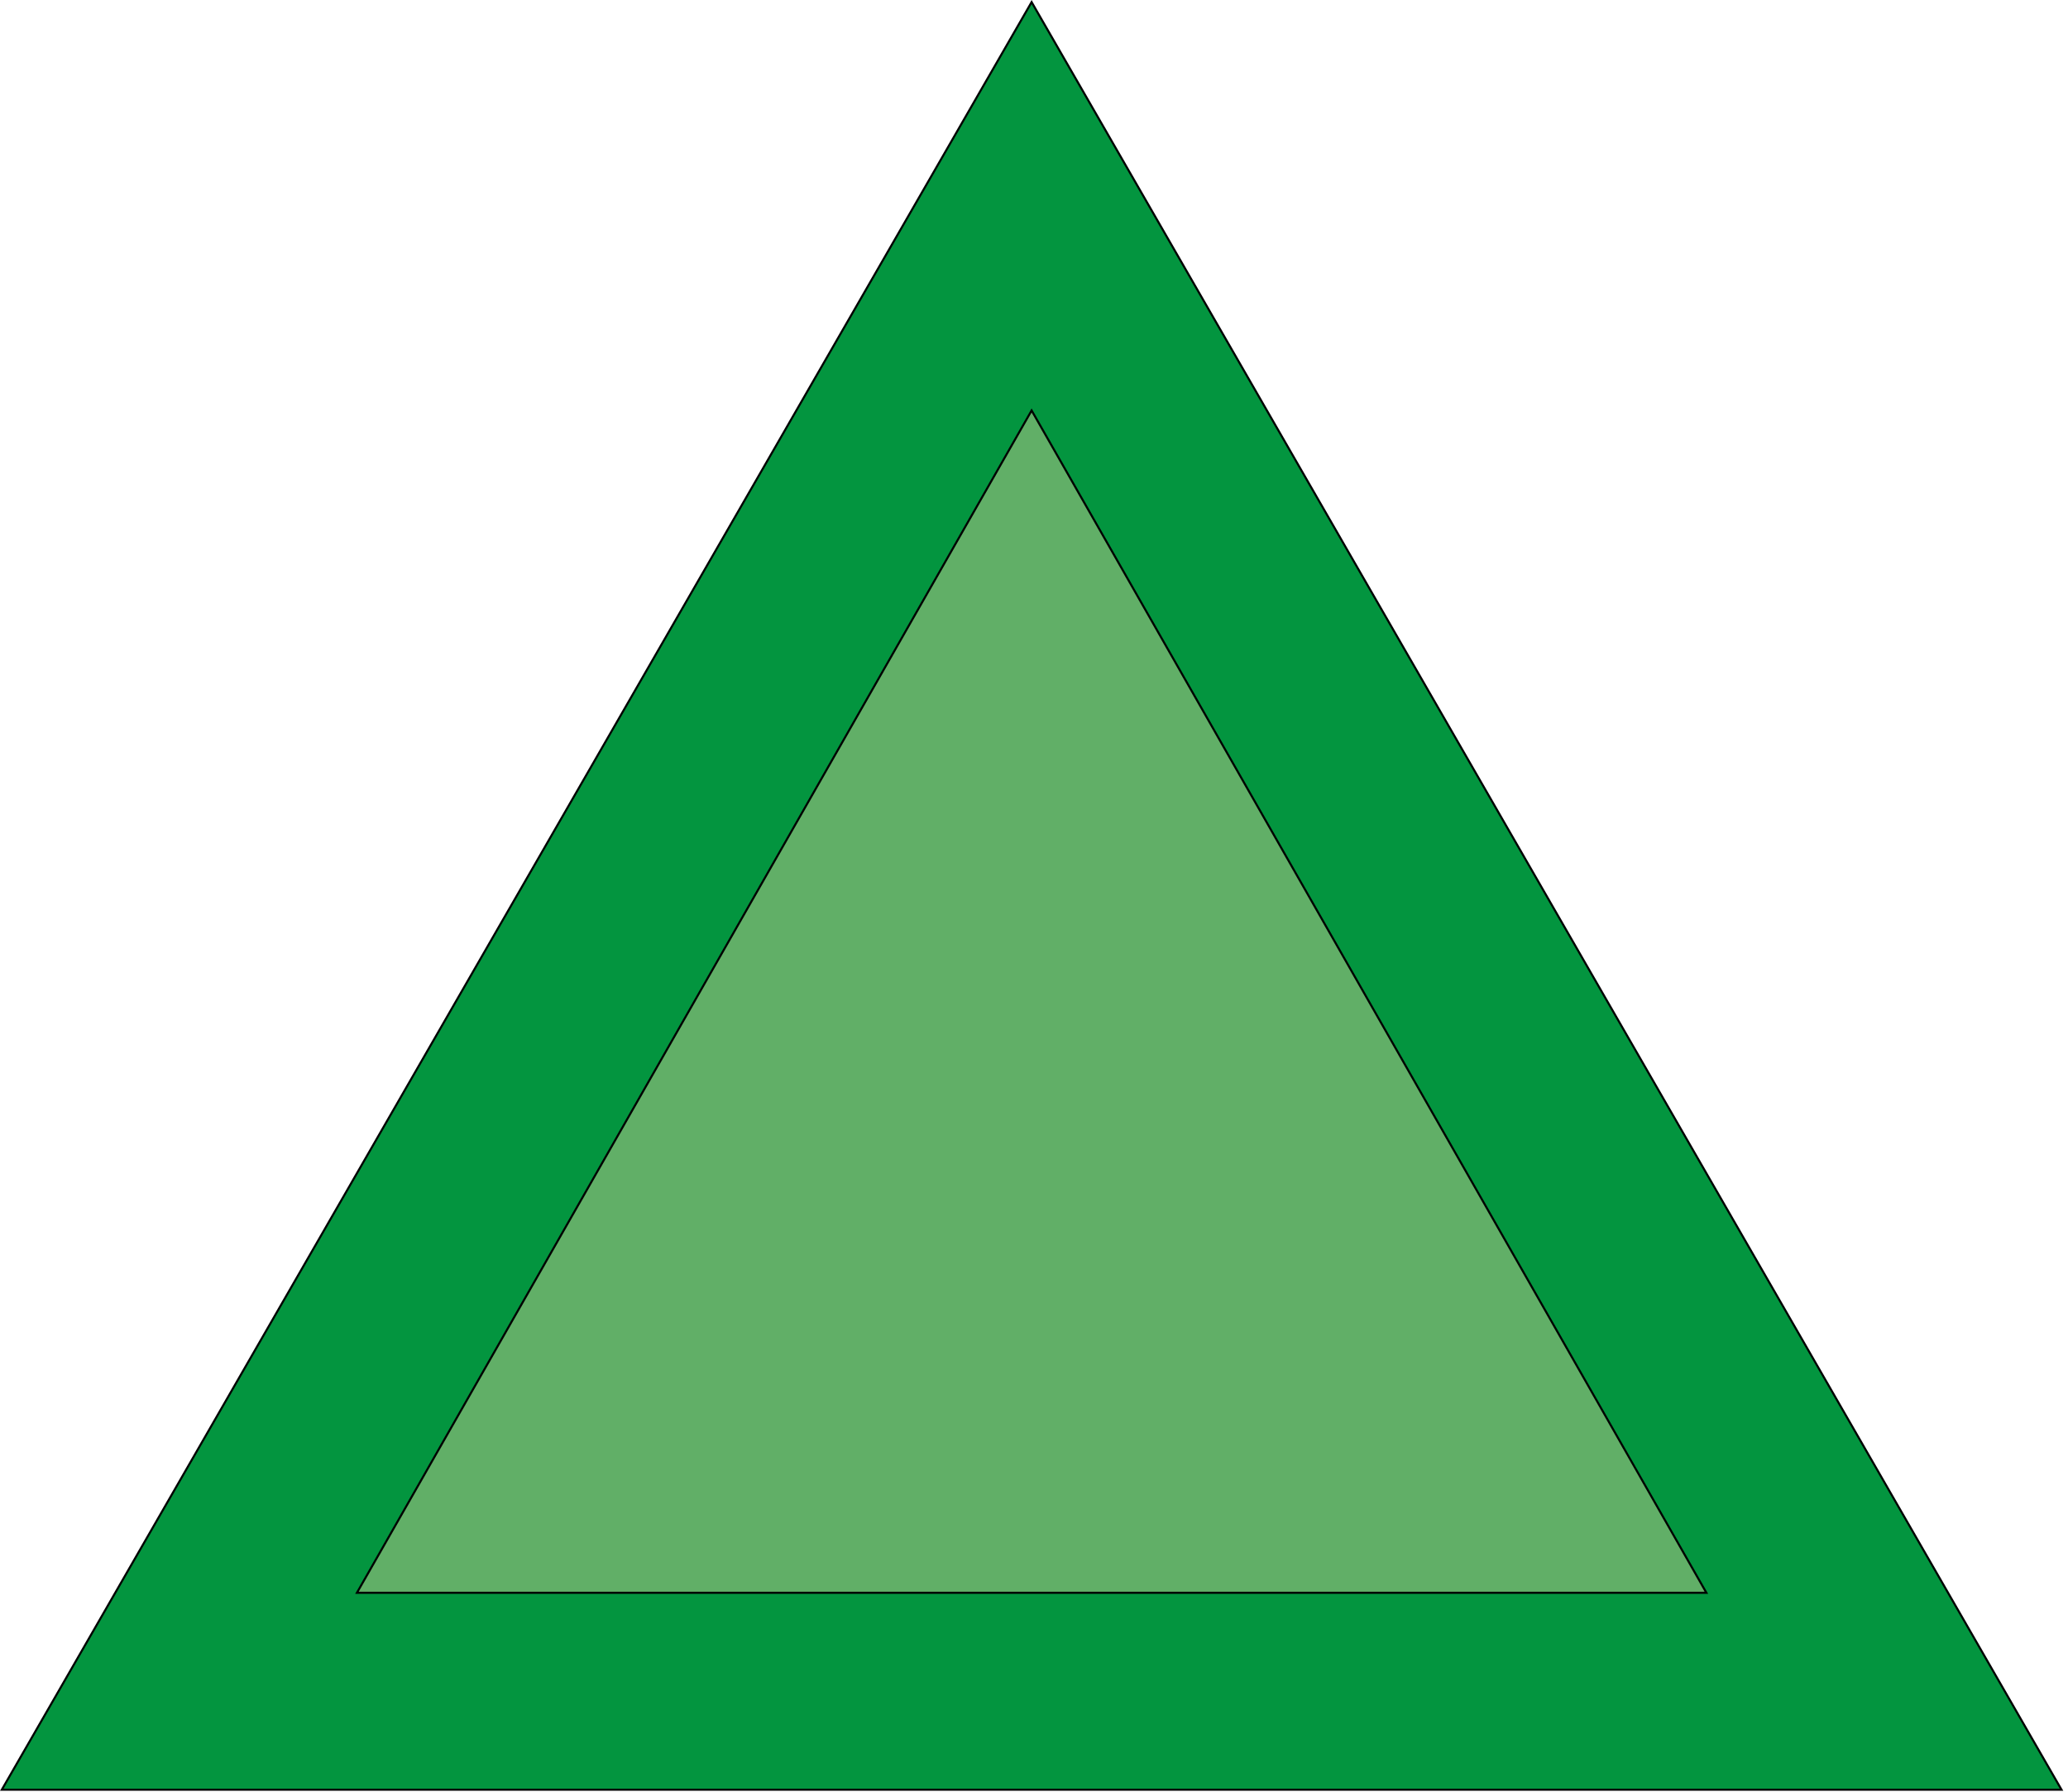
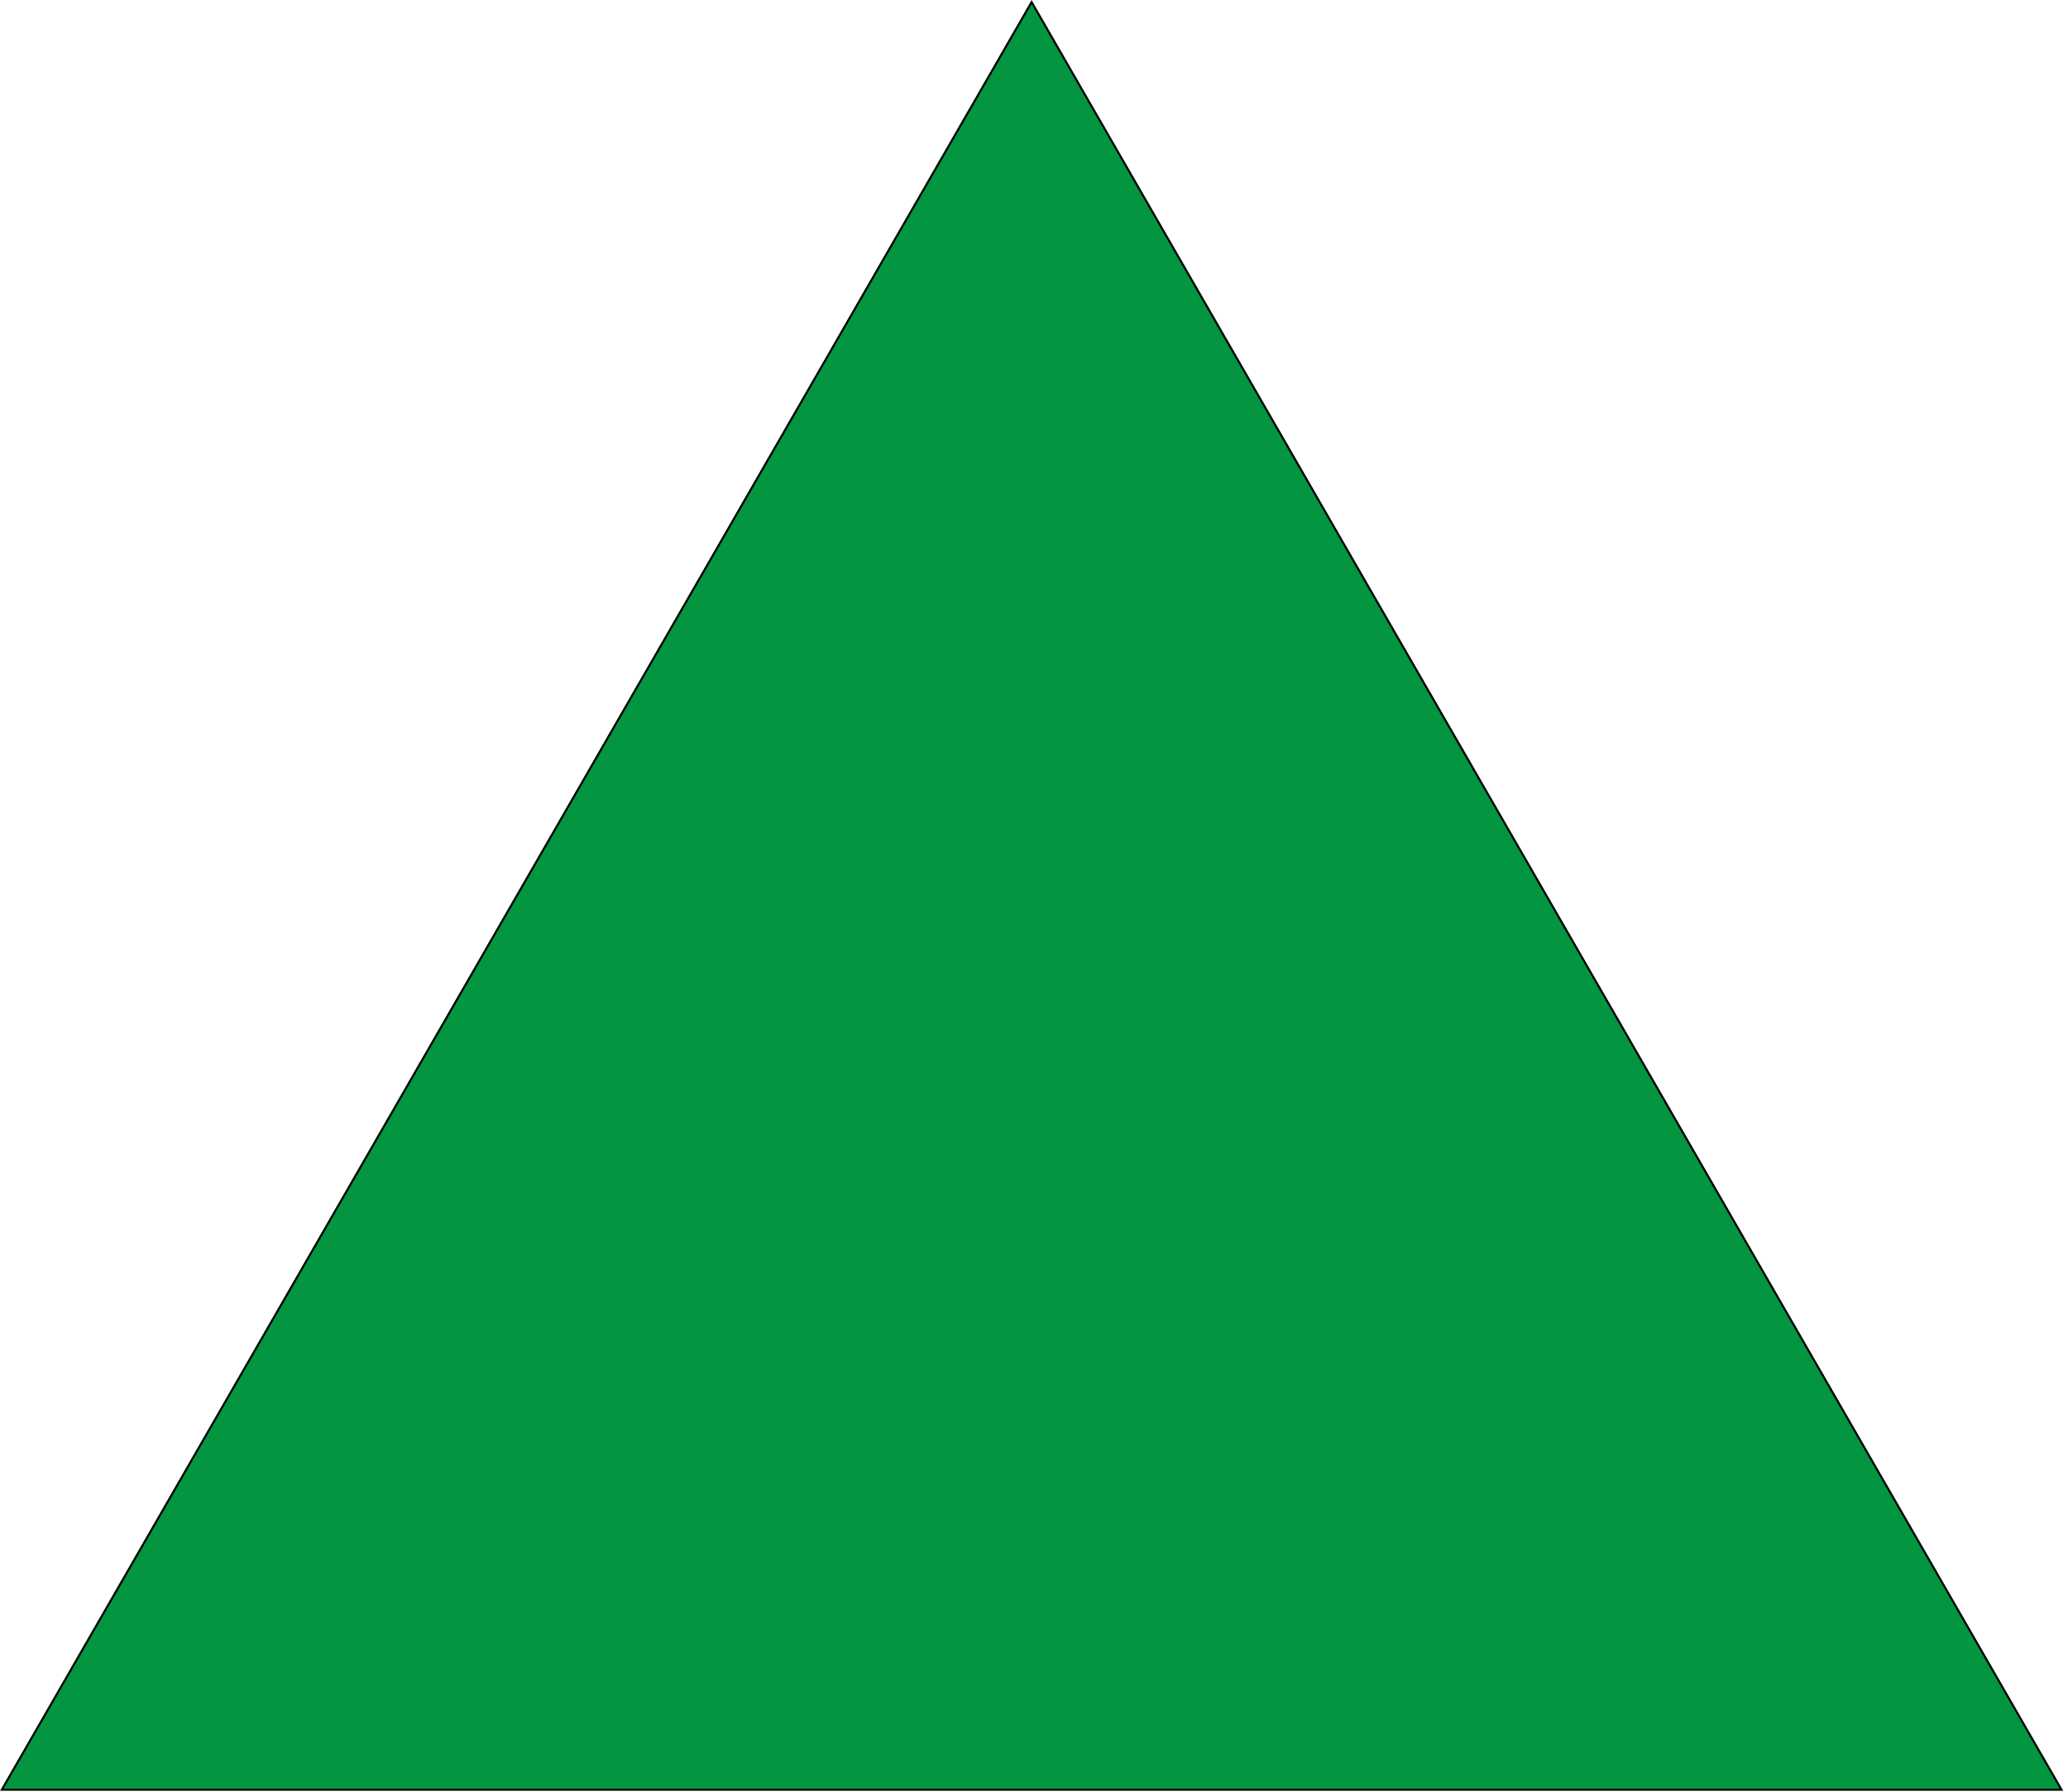
<svg xmlns="http://www.w3.org/2000/svg" xmlns:ns1="https://ian.umces.edu/media-library/" x="0px" y="0px" width="502" height="435" viewBox="0 0 502 435" xml:space="preserve">
  <title>Lateral marker: international, starboard</title>
  <desc>
    <ns1:title>Lateral marker: international, starboard</ns1:title>
    <ns1:descr>Illustration of international starboard lateral marker</ns1:descr>
    <ns1:scene>
      <ns1:contains>mapping, navigation, nautical, coastal, lateral, marker, starboard, green, international</ns1:contains>
      <ns1:when>2005-03-02</ns1:when>
    </ns1:scene>
  </desc>
  <defs />
  <polygon stroke="#000" stroke-width=".5" points="250.42 .501 500.43 434.38 .433 434.38" fill="#03953F" />
-   <polygon stroke="#000" stroke-width=".5" points="250.42 99.625 86.643 386.58 414.22 386.58" fill="#61AF67" />
</svg>